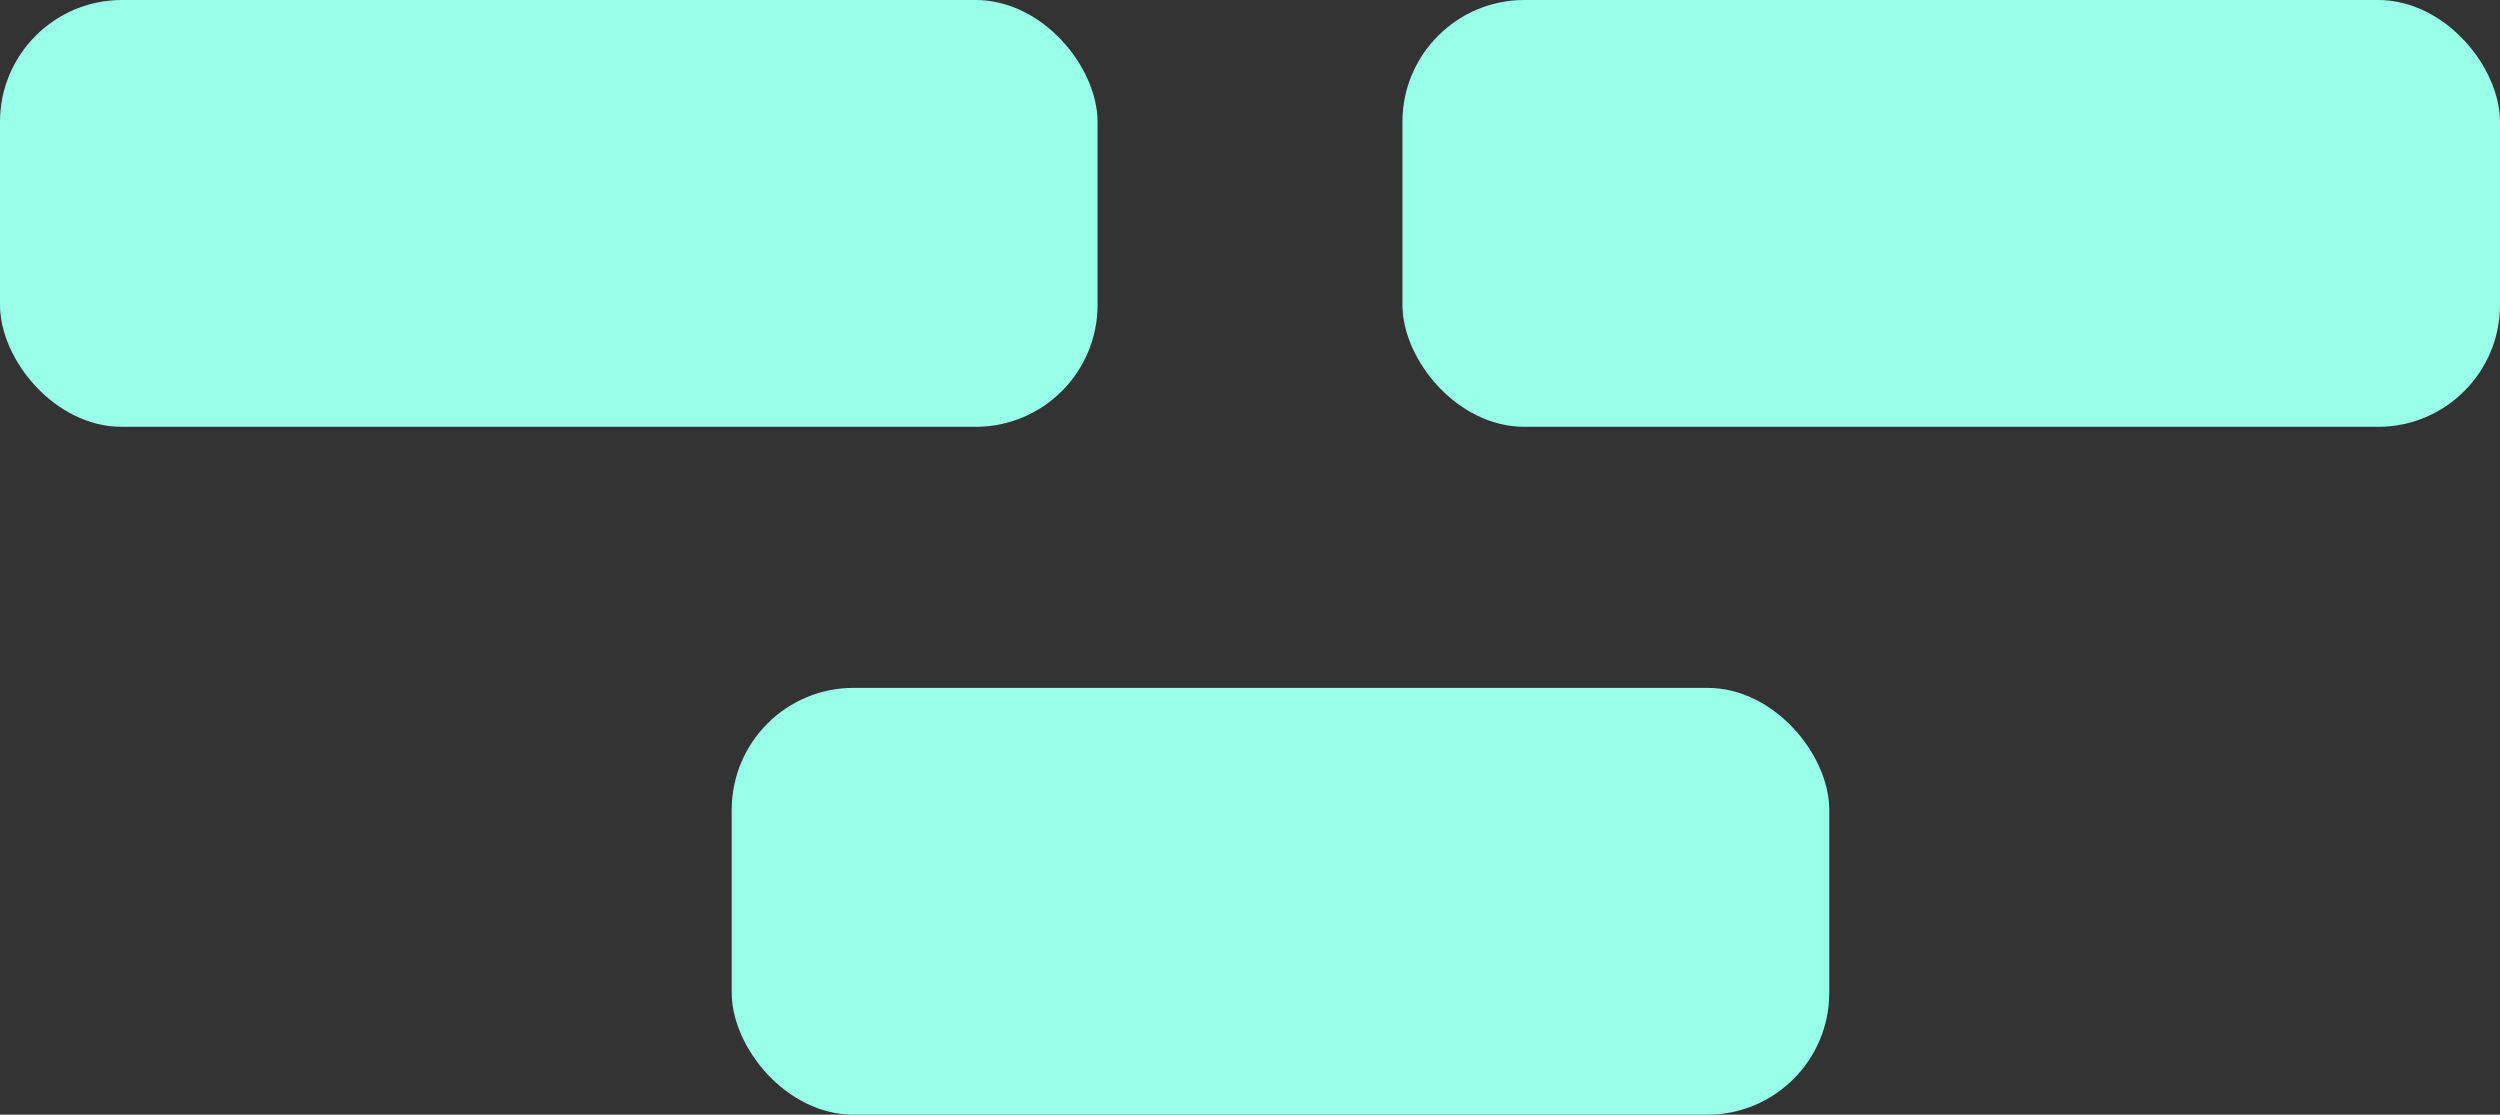
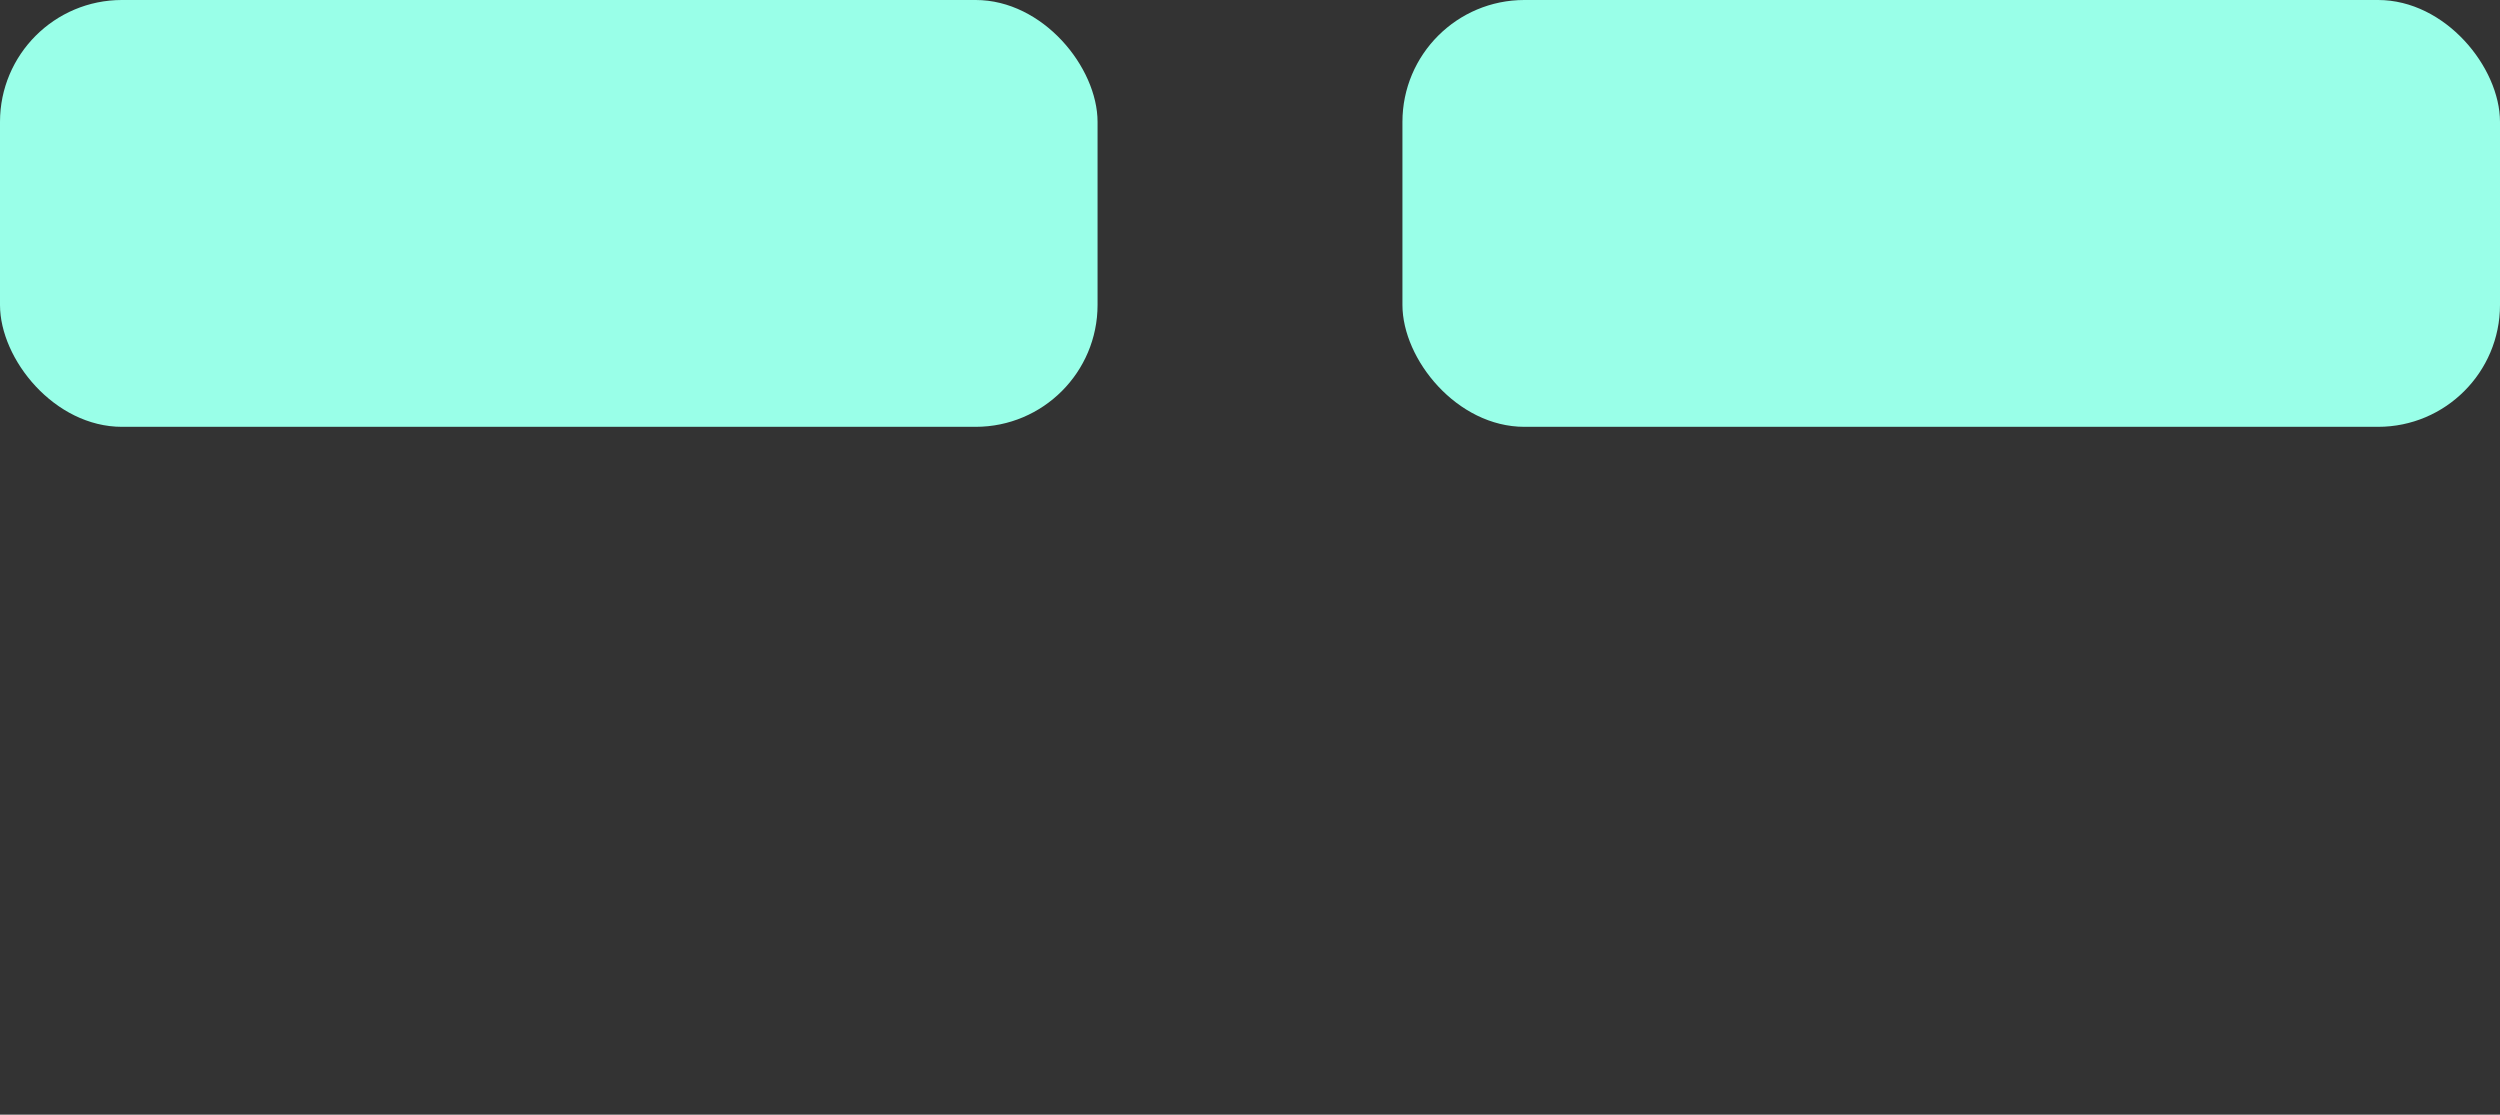
<svg xmlns="http://www.w3.org/2000/svg" width="41" height="18.281" viewBox="0 0 41 18.281">
  <rect x="0" y="0" width="41" height="18.281" fill="#333333" stroke="none" />
  <g transform="translate(703.5 5439) rotate(180)">
    <rect width="18" height="7" rx="2" transform="translate(662.5 5432)" fill="#99ffe8" />
    <rect width="18" height="7" rx="2" transform="translate(685.5 5432)" fill="#99ffe8" />
-     <rect width="18" height="7" rx="2" transform="translate(673.5 5420.719)" fill="#99ffe8" />
  </g>
</svg>